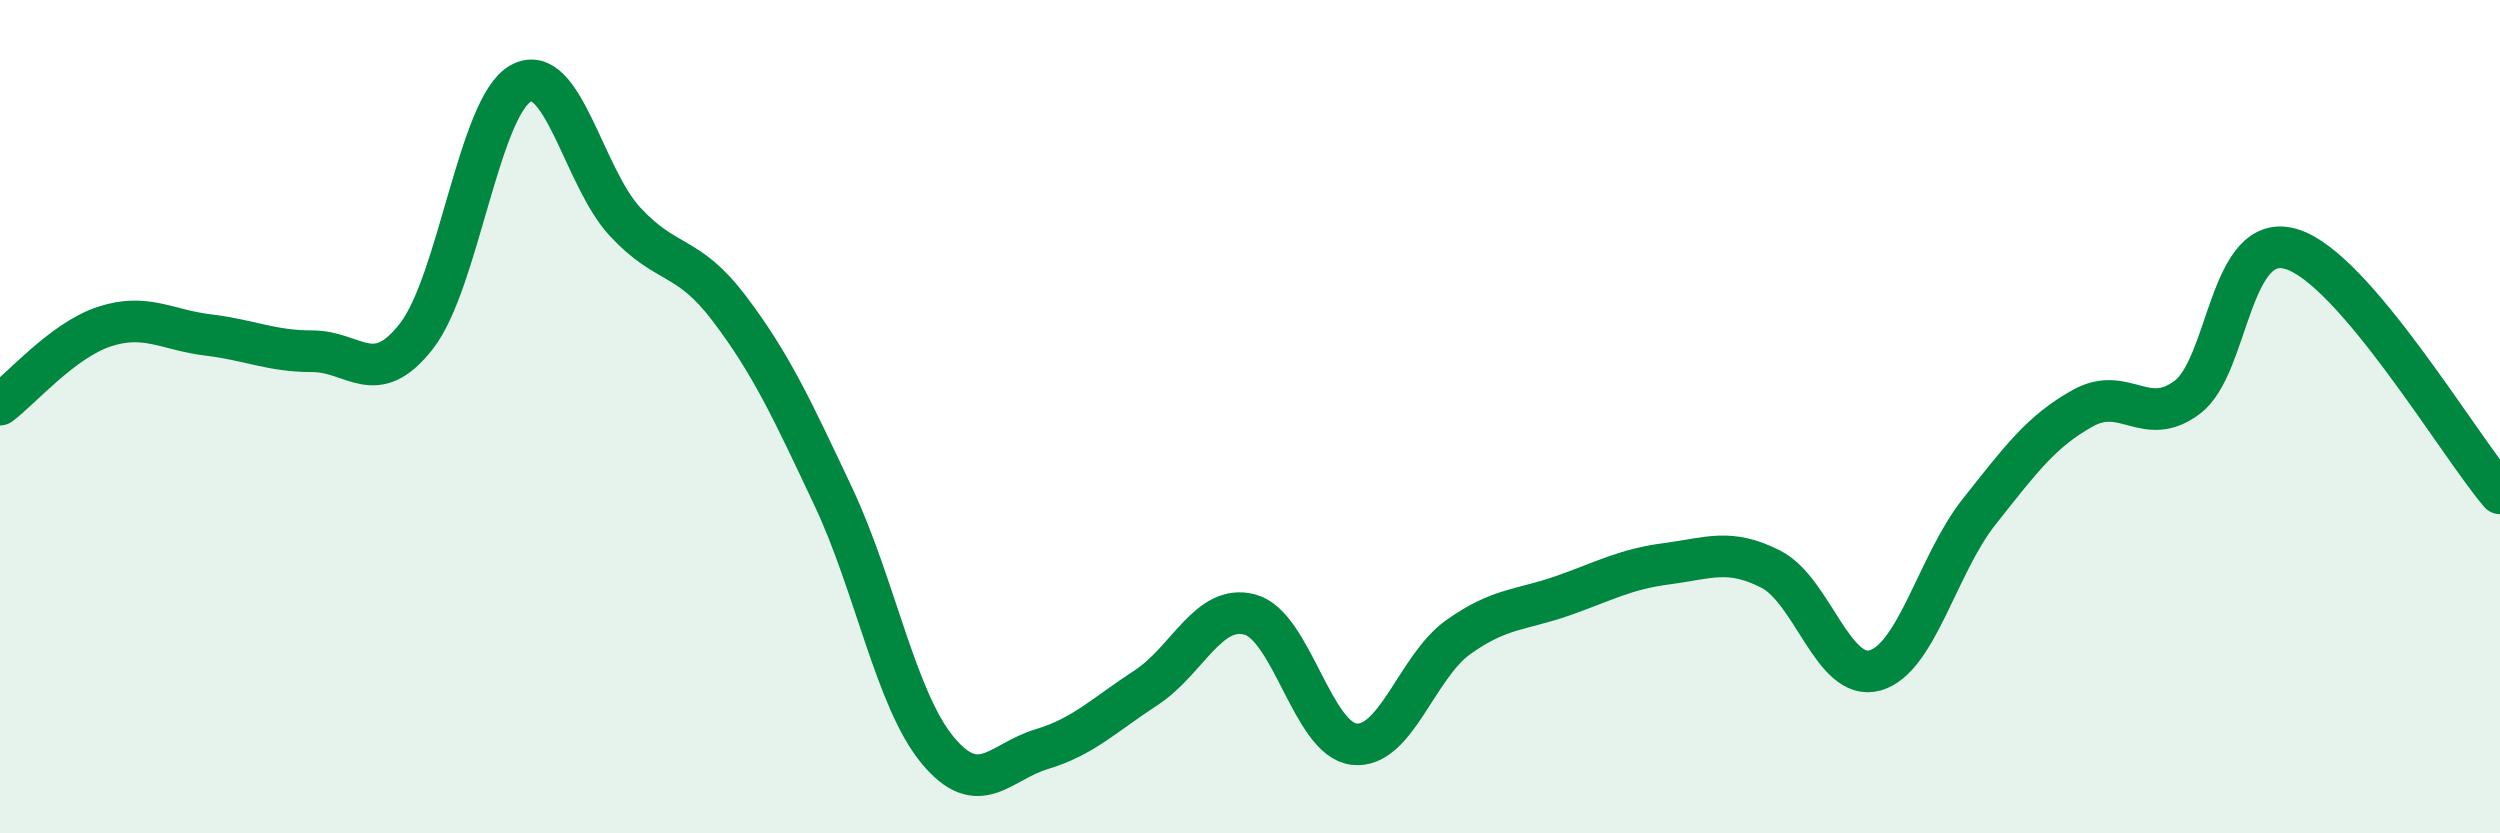
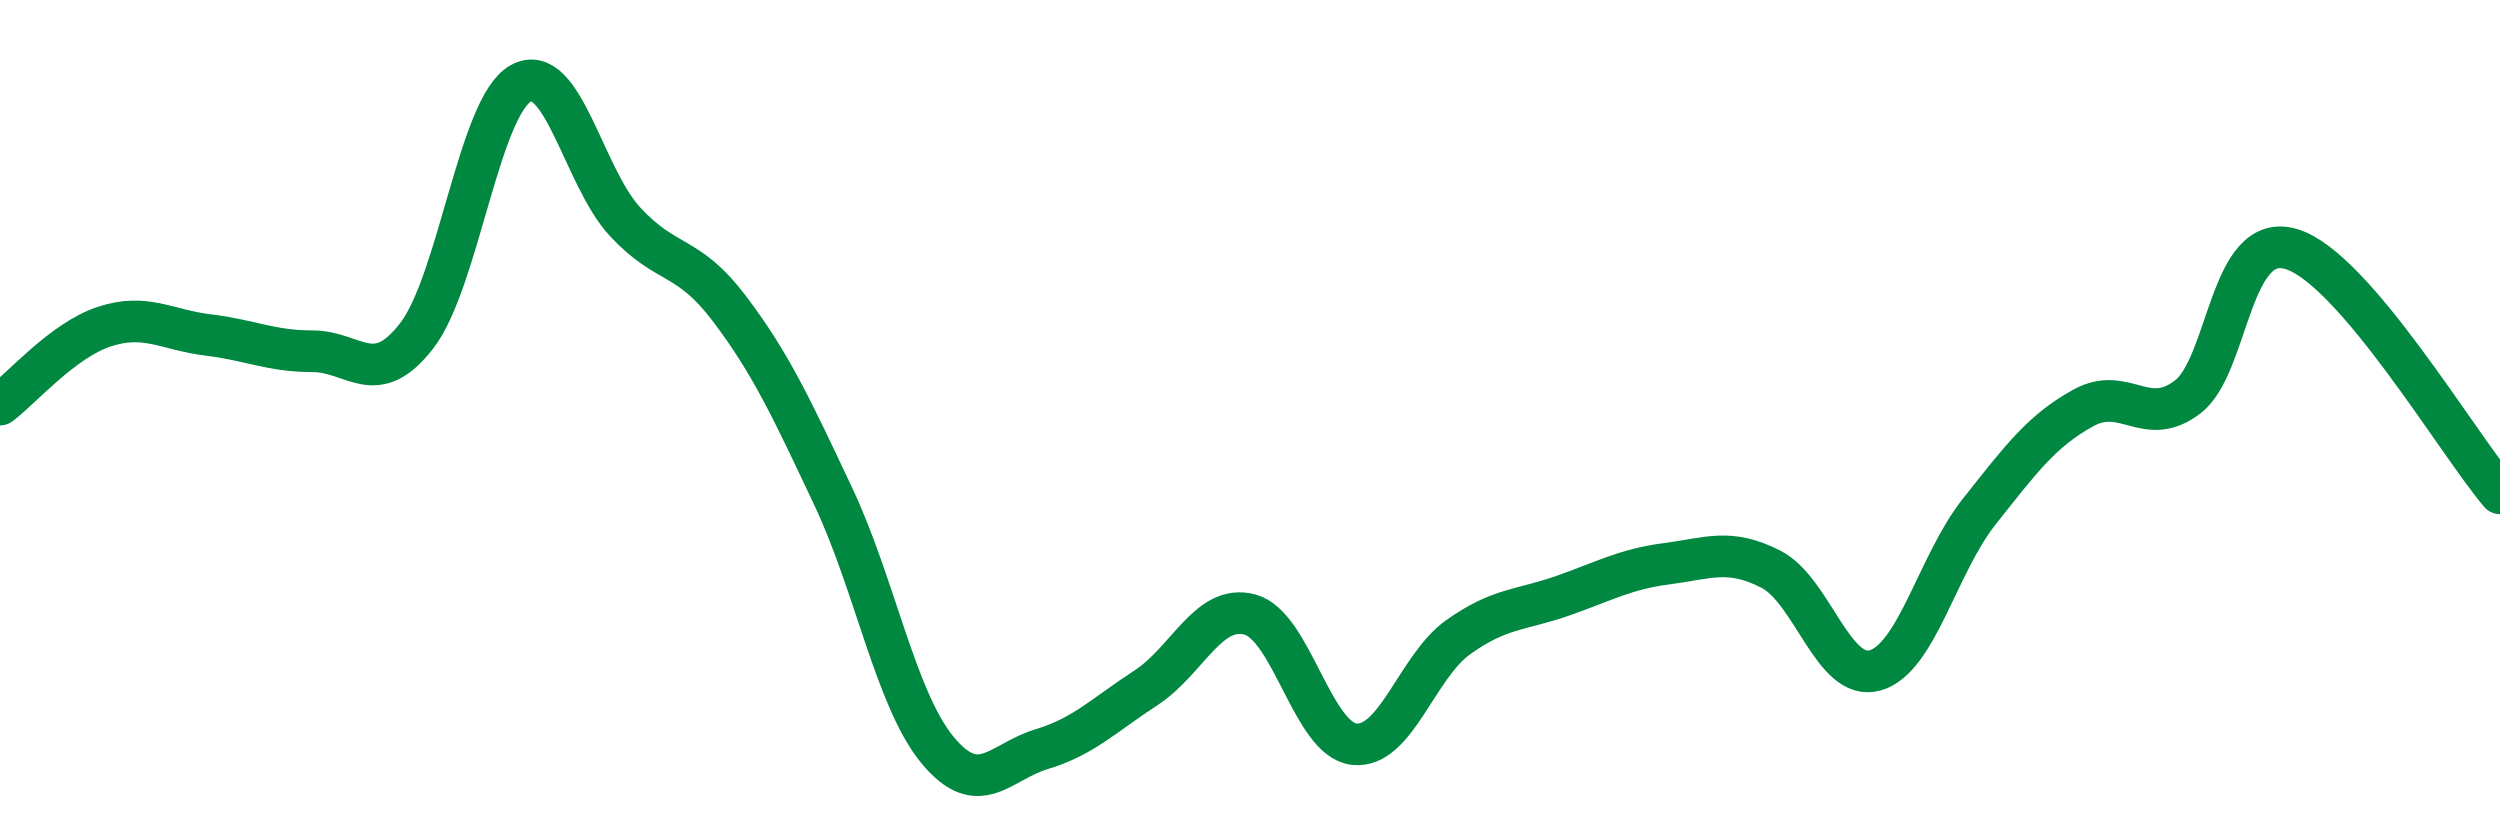
<svg xmlns="http://www.w3.org/2000/svg" width="60" height="20" viewBox="0 0 60 20">
-   <path d="M 0,9.71 C 0.5,9.34 1.5,8.17 2.5,7.84 C 3.5,7.51 4,7.92 5,8.04 C 6,8.16 6.5,8.43 7.5,8.43 C 8.5,8.43 9,9.35 10,8.06 C 11,6.77 11.5,2.55 12.5,2 C 13.5,1.45 14,4.24 15,5.32 C 16,6.4 16.5,6.08 17.5,7.4 C 18.5,8.72 19,9.8 20,11.92 C 21,14.04 21.5,16.79 22.5,18 C 23.5,19.21 24,18.28 25,17.98 C 26,17.68 26.5,17.16 27.5,16.51 C 28.5,15.86 29,14.48 30,14.75 C 31,15.02 31.5,17.75 32.5,17.86 C 33.5,17.97 34,16 35,15.29 C 36,14.58 36.5,14.65 37.5,14.3 C 38.5,13.95 39,13.66 40,13.53 C 41,13.4 41.5,13.15 42.5,13.66 C 43.5,14.17 44,16.37 45,16.09 C 46,15.81 46.5,13.54 47.5,12.28 C 48.5,11.02 49,10.34 50,9.79 C 51,9.24 51.5,10.29 52.5,9.53 C 53.5,8.77 53.5,5.52 55,5.98 C 56.5,6.44 59,10.67 60,11.84L60 20L0 20Z" fill="#008740" opacity="0.1" stroke-linecap="round" stroke-linejoin="round" />
  <path d="M 0,9.71 C 0.5,9.34 1.5,8.17 2.5,7.84 C 3.5,7.51 4,7.92 5,8.04 C 6,8.16 6.5,8.43 7.5,8.43 C 8.5,8.43 9,9.35 10,8.06 C 11,6.77 11.5,2.55 12.5,2 C 13.5,1.45 14,4.24 15,5.32 C 16,6.4 16.5,6.08 17.5,7.4 C 18.5,8.72 19,9.8 20,11.92 C 21,14.04 21.5,16.79 22.5,18 C 23.5,19.21 24,18.28 25,17.98 C 26,17.68 26.5,17.16 27.5,16.51 C 28.5,15.86 29,14.48 30,14.75 C 31,15.02 31.5,17.75 32.5,17.86 C 33.5,17.97 34,16 35,15.29 C 36,14.58 36.5,14.65 37.5,14.3 C 38.5,13.95 39,13.66 40,13.53 C 41,13.4 41.5,13.15 42.5,13.66 C 43.5,14.17 44,16.37 45,16.09 C 46,15.81 46.5,13.54 47.5,12.28 C 48.5,11.02 49,10.34 50,9.79 C 51,9.24 51.5,10.29 52.5,9.53 C 53.5,8.77 53.5,5.52 55,5.98 C 56.5,6.44 59,10.67 60,11.84" stroke="#008740" stroke-width="1" fill="none" stroke-linecap="round" stroke-linejoin="round" />
</svg>